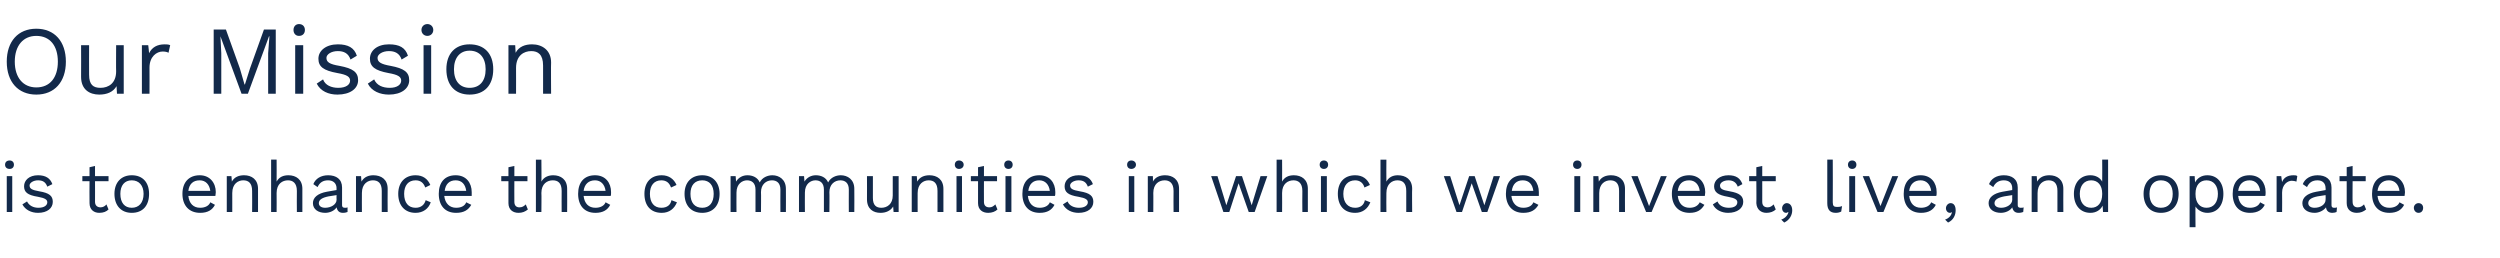
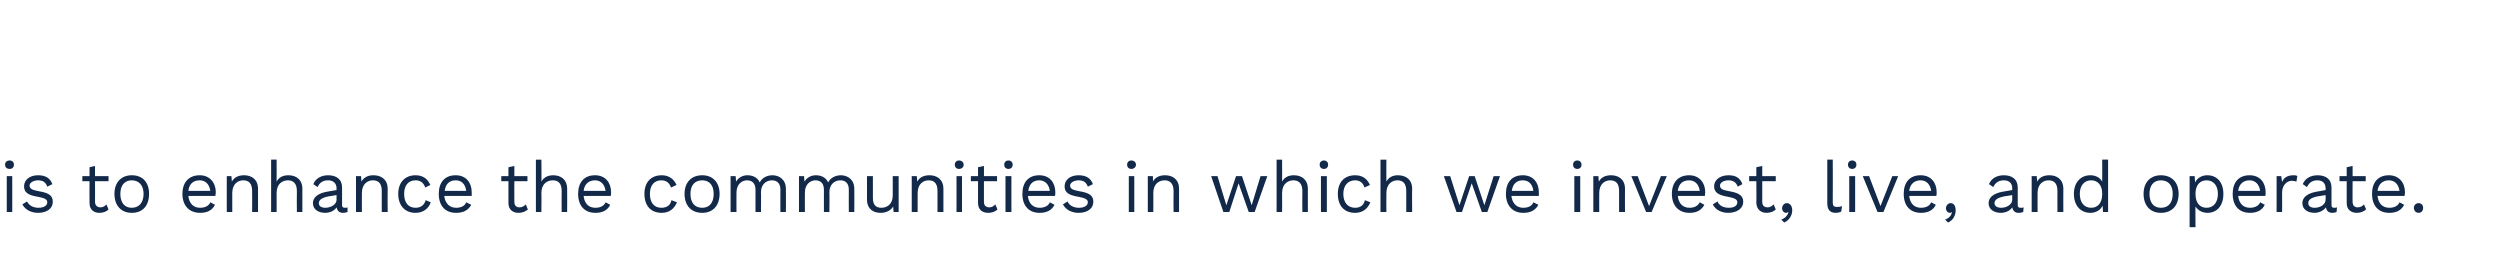
<svg xmlns="http://www.w3.org/2000/svg" version="1.1" width="592px" height="61.1px" viewBox="0 -7 592 61.1" style="top:-7px">
  <desc>Our Mission is to enhance the communities in which we invest, live, and operate.</desc>
  <defs />
  <g id="Polygon72208">
    <path d="m1.2 32c0-.6.4-1 1.1-1c.6 0 1 .4 1 1c0 .6-.4 1-1 1c-.7 0-1.1-.4-1.1-1zm1.7 11.2l-1.3 0l0-8.5l1.3 0l0 8.5zm2.4-1.8c0 0 1.1-.7 1.1-.7c.5 1 1.5 1.5 2.7 1.5c1.4 0 2.1-.6 2.1-1.3c0-.6-.5-1-2.2-1.3c-2.5-.4-3.3-1.1-3.3-2.5c0-1.4 1.2-2.6 3.3-2.6c1.8 0 2.9.7 3.4 2.1c0 0-1.2.6-1.2.6c-.4-1.1-1.1-1.5-2.2-1.5c-1.1 0-2 .6-2 1.2c0 .8.6 1.1 2.3 1.4c2.4.4 3.2 1.1 3.2 2.5c0 1.5-1.3 2.6-3.5 2.6c-1.6 0-3-.7-3.7-2zm20.4 1.2c-.5.5-1.2.8-2.2.8c-1.2 0-2.3-.7-2.3-2.3c-.04-.03 0-5.2 0-5.2l-1.7 0l0-1.2l1.7 0l0-2.1l1.3-.3l0 2.4l3.2 0l0 1.2l-3.2 0c0 0 .02 4.93 0 4.9c0 .9.6 1.3 1.3 1.3c.6 0 1.1-.3 1.4-.7c0 0 .5 1.2.5 1.2zm9.6-3.7c0 2.8-1.5 4.5-4.1 4.5c-2.5 0-4.1-1.7-4.1-4.5c0-2.7 1.6-4.4 4.1-4.4c2.6 0 4.1 1.7 4.1 4.4zm-6.8 0c0 2.1 1 3.3 2.7 3.3c1.7 0 2.8-1.2 2.8-3.3c0-2-1.1-3.2-2.8-3.2c-1.7 0-2.7 1.2-2.7 3.2zm22.5.5c0 0-6.4 0-6.4 0c.2 1.8 1.2 2.8 2.8 2.8c1.2 0 2.1-.5 2.4-1.3c0 0 1.1.6 1.1.6c-.6 1.2-1.7 1.9-3.5 1.9c-2.6 0-4.2-1.7-4.2-4.5c0-2.7 1.5-4.4 4.1-4.4c2.4 0 3.8 1.8 3.8 4c0 .4-.1.7-.1.9zm-6.4-1.2c0 0 5.2 0 5.2 0c-.2-1.5-1.1-2.5-2.5-2.5c-1.6 0-2.5.9-2.7 2.5zm16.5-.5c0 .04 0 5.5 0 5.5l-1.4 0c0 0 .04-4.98 0-5c0-1.9-.9-2.5-2.1-2.5c-1.2 0-2.6.8-2.6 3c.01-.04 0 4.5 0 4.5l-1.3 0l0-8.5l1.1 0c0 0 .13 1.31.1 1.3c.6-1.1 1.7-1.5 2.9-1.5c1.8 0 3.3 1 3.3 3.2zm10.5 0c.02.04 0 5.5 0 5.5l-1.3 0c0 0-.04-4.98 0-5c0-1.9-1-2.5-2.1-2.5c-1.3 0-2.7.8-2.7 3c.03-.02 0 4.5 0 4.5l-1.3 0l0-12.4l1.3 0c0 0 .03 5.16 0 5.2c.6-1.1 1.6-1.5 2.8-1.5c1.8 0 3.3 1 3.3 3.2zm10.7 4.4c0 0 0 1.1 0 1.1c-.3.1-.6.2-1.1.2c-.8 0-1.3-.4-1.5-1.3c-.5.8-1.6 1.3-2.7 1.3c-1.6 0-2.9-.8-2.9-2.3c0-1.3 1.1-2.3 3.3-2.7c0 .02 2.3-.4 2.3-.4c0 0-.04-.43 0-.4c0-1.2-.8-1.9-2-1.9c-1.2 0-2 .5-2.5 1.6c0 0-1-.7-1-.7c.5-1.3 1.8-2.1 3.5-2.1c1.9 0 3.3.9 3.3 2.9c0 0 0 4.2 0 4.2c0 .4.2.6.7.6c.2 0 .4 0 .6-.1zm-2.6-1.8c-.04.02 0-1.1 0-1.1c0 0-1.94.31-1.9.3c-1.5.3-2.3.8-2.3 1.6c0 .7.6 1.1 1.5 1.1c1.4 0 2.7-.8 2.7-1.9zm12.1-2.6c-.04.04 0 5.5 0 5.5l-1.4 0c0 0 0-4.98 0-5c0-1.9-.9-2.5-2.1-2.5c-1.2 0-2.6.8-2.6 3c-.02-.04 0 4.5 0 4.5l-1.4 0l0-8.5l1.2 0c0 0 .09 1.31.1 1.3c.6-1.1 1.7-1.5 2.8-1.5c1.9 0 3.4 1 3.4 3.2zm10.1-.9c0 0-1.2.6-1.2.6c-.4-1.1-1.1-1.7-2.3-1.7c-1.7 0-2.7 1.2-2.7 3.2c0 2.1 1 3.3 2.7 3.3c1.3 0 2.1-.7 2.4-1.8c0 0 1.2.5 1.2.5c-.5 1.5-1.8 2.5-3.6 2.5c-2.5 0-4.1-1.7-4.1-4.5c0-2.7 1.6-4.4 4.1-4.4c1.8 0 2.9.9 3.5 2.3zm9.8 2.6c0 0-6.5 0-6.5 0c.2 1.8 1.3 2.8 2.8 2.8c1.3 0 2.1-.5 2.4-1.3c0 0 1.2.6 1.2.6c-.7 1.2-1.7 1.9-3.6 1.9c-2.6 0-4.1-1.7-4.1-4.5c0-2.7 1.4-4.4 4-4.4c2.5 0 3.8 1.8 3.8 4c0 .4 0 .7 0 .9zm-6.4-1.2c0 0 5.1 0 5.1 0c-.2-1.5-1-2.5-2.5-2.5c-1.5 0-2.4.9-2.6 2.5zm19.7 4.4c-.6.5-1.3.8-2.2.8c-1.3 0-2.4-.7-2.4-2.3c.01-.03 0-5.2 0-5.2l-1.7 0l0-1.2l1.7 0l0-2.1l1.4-.3l0 2.4l3.1 0l0 1.2l-3.1 0c0 0-.03 4.93 0 4.9c0 .9.5 1.3 1.2 1.3c.7 0 1.1-.3 1.5-.7c0 0 .5 1.2.5 1.2zm9.3-4.9c.03.04 0 5.5 0 5.5l-1.3 0c0 0-.03-4.98 0-5c0-1.9-.9-2.5-2.1-2.5c-1.3 0-2.7.8-2.7 3c.05-.02 0 4.5 0 4.5l-1.3 0l0-12.4l1.3 0c0 0 .05 5.16 0 5.2c.6-1.1 1.7-1.5 2.8-1.5c1.8 0 3.3 1 3.3 3.2zm10.3 1.7c0 0-6.4 0-6.4 0c.2 1.8 1.2 2.8 2.8 2.8c1.2 0 2.1-.5 2.4-1.3c0 0 1.1.6 1.1.6c-.6 1.2-1.7 1.9-3.5 1.9c-2.6 0-4.1-1.7-4.1-4.5c0-2.7 1.4-4.4 4-4.4c2.5 0 3.8 1.8 3.8 4c0 .4 0 .7-.1.9zm-6.4-1.2c0 0 5.2 0 5.2 0c-.2-1.5-1.1-2.5-2.5-2.5c-1.5 0-2.5.9-2.7 2.5zm22-1.4c0 0-1.3.6-1.3.6c-.4-1.1-1.1-1.7-2.3-1.7c-1.7 0-2.7 1.2-2.7 3.2c0 2.1 1 3.3 2.7 3.3c1.4 0 2.2-.7 2.4-1.8c0 0 1.3.5 1.3.5c-.6 1.5-1.8 2.5-3.6 2.5c-2.6 0-4.1-1.7-4.1-4.5c0-2.7 1.5-4.4 4.1-4.4c1.7 0 2.9.9 3.5 2.3zm10.2 2.1c0 2.8-1.6 4.5-4.1 4.5c-2.6 0-4.2-1.7-4.2-4.5c0-2.7 1.6-4.4 4.2-4.4c2.5 0 4.1 1.7 4.1 4.4zm-6.9 0c0 2.1 1 3.3 2.8 3.3c1.7 0 2.7-1.2 2.7-3.3c0-2-1-3.2-2.7-3.2c-1.8 0-2.8 1.2-2.8 3.2zm22.6-1.2c.03.04 0 5.5 0 5.5l-1.3 0c0 0-.03-5.32 0-5.3c0-1.6-.9-2.2-2-2.2c-1.4 0-2.6 1-2.6 2.8c.05.02 0 4.7 0 4.7l-1.3 0c0 0-.01-5.32 0-5.3c0-1.6-.9-2.2-2-2.2c-1.1 0-2.5.8-2.5 2.9c-.03.04 0 4.6 0 4.6l-1.4 0l0-8.5l1.2 0c0 0 .08 1.31.1 1.3c.6-1 1.6-1.5 2.7-1.5c1.2 0 2.4.5 2.9 1.7c.6-1.2 1.9-1.7 3-1.7c1.6 0 3.2 1 3.2 3.2zm16.2 0c.03.04 0 5.5 0 5.5l-1.3 0c0 0-.03-5.32 0-5.3c0-1.6-.9-2.2-2-2.2c-1.4 0-2.6 1-2.6 2.8c.05.02 0 4.7 0 4.7l-1.3 0c0 0-.01-5.32 0-5.3c0-1.6-.9-2.2-2-2.2c-1.1 0-2.5.8-2.5 2.9c-.03.04 0 4.6 0 4.6l-1.4 0l0-8.5l1.2 0c0 0 .08 1.31.1 1.3c.6-1 1.6-1.5 2.7-1.5c1.2 0 2.4.5 2.9 1.7c.6-1.2 1.9-1.7 3-1.7c1.6 0 3.2 1 3.2 3.2zm10.5-3l0 8.5l-1.2 0c0 0-.11-1.31-.1-1.3c-.6 1-1.7 1.5-3 1.5c-1.7 0-3.2-.9-3.2-3.2c.02.04 0-5.5 0-5.5l1.4 0c0 0-.02 5.18 0 5.2c0 1.7.8 2.3 2 2.3c1.4 0 2.7-.9 2.7-2.9c.01 0 0-4.6 0-4.6l1.4 0zm10.6 3c-.02.04 0 5.5 0 5.5l-1.4 0c0 0 .02-4.98 0-5c0-1.9-.9-2.5-2.1-2.5c-1.2 0-2.6.8-2.6 3c-.01-.04 0 4.5 0 4.5l-1.4 0l0-8.5l1.2 0c0 0 .11 1.31.1 1.3c.6-1.1 1.7-1.5 2.9-1.5c1.8 0 3.3 1 3.3 3.2zm2.7-5.7c0-.6.4-1 1-1c.6 0 1.1.4 1.1 1c0 .6-.5 1-1.1 1c-.6 0-1-.4-1-1zm1.7 11.2l-1.3 0l0-8.5l1.3 0l0 8.5zm8.4-.6c-.5.5-1.3.8-2.2.8c-1.3 0-2.4-.7-2.4-2.3c.02-.03 0-5.2 0-5.2l-1.7 0l0-1.2l1.7 0l0-2.1l1.4-.3l0 2.4l3.1 0l0 1.2l-3.1 0c0 0-.02 4.93 0 4.9c0 .9.5 1.3 1.3 1.3c.6 0 1-.3 1.4-.7c0 0 .5 1.2.5 1.2zm1.6-10.6c0-.6.4-1 1-1c.6 0 1 .4 1 1c0 .6-.4 1-1 1c-.6 0-1-.4-1-1zm1.7 11.2l-1.4 0l0-8.5l1.4 0l0 8.5zm10.3-3.8c0 0-6.4 0-6.4 0c.2 1.8 1.2 2.8 2.8 2.8c1.2 0 2.1-.5 2.4-1.3c0 0 1.1.6 1.1.6c-.6 1.2-1.7 1.9-3.5 1.9c-2.6 0-4.1-1.7-4.1-4.5c0-2.7 1.4-4.4 4-4.4c2.5 0 3.8 1.8 3.8 4c0 .4 0 .7-.1.9zm-6.3-1.2c0 0 5.1 0 5.1 0c-.2-1.5-1.1-2.5-2.5-2.5c-1.5 0-2.4.9-2.6 2.5zm8.2 3.2c0 0 1.1-.7 1.1-.7c.4 1 1.5 1.5 2.7 1.5c1.4 0 2.1-.6 2.1-1.3c0-.6-.5-1-2.2-1.3c-2.5-.4-3.3-1.1-3.3-2.5c0-1.4 1.2-2.6 3.3-2.6c1.8 0 2.9.7 3.4 2.1c0 0-1.2.6-1.2.6c-.4-1.1-1.1-1.5-2.2-1.5c-1.1 0-2 .6-2 1.2c0 .8.6 1.1 2.3 1.4c2.4.4 3.2 1.1 3.2 2.5c0 1.5-1.3 2.6-3.5 2.6c-1.6 0-3-.7-3.7-2zm15.2-9.4c0-.6.4-1 1-1c.6 0 1.1.4 1.1 1c0 .6-.5 1-1.1 1c-.6 0-1-.4-1-1zm1.7 11.2l-1.3 0l0-8.5l1.3 0l0 8.5zm10.6-5.5c.02.04 0 5.5 0 5.5l-1.3 0c0 0-.04-4.98 0-5c0-1.9-1-2.5-2.1-2.5c-1.3 0-2.7.8-2.7 3c.03-.04 0 4.5 0 4.5l-1.3 0l0-8.5l1.2 0c0 0 .05 1.31 0 1.3c.6-1.1 1.7-1.5 2.9-1.5c1.8 0 3.3 1 3.3 3.2zm20.9-3l-3 8.5l-1.4 0l-2.4-6.8l-2.2 6.8l-1.4 0l-2.9-8.5l1.5 0l2.1 6.9l2.3-6.9l1.4 0l2.3 6.9l2.1-6.9l1.6 0zm9.6 3c.02.04 0 5.5 0 5.5l-1.3 0c0 0-.04-4.98 0-5c0-1.9-1-2.5-2.1-2.5c-1.3 0-2.7.8-2.7 3c.03-.02 0 4.5 0 4.5l-1.3 0l0-12.4l1.3 0c0 0 .03 5.16 0 5.2c.6-1.1 1.6-1.5 2.8-1.5c1.8 0 3.3 1 3.3 3.2zm2.8-5.7c0-.6.4-1 1-1c.6 0 1 .4 1 1c0 .6-.4 1-1 1c-.6 0-1-.4-1-1zm1.7 11.2l-1.4 0l0-8.5l1.4 0l0 8.5zm10.2-6.4c0 0-1.3.6-1.3.6c-.3-1.1-1.1-1.7-2.2-1.7c-1.7 0-2.8 1.2-2.8 3.2c0 2.1 1.1 3.3 2.8 3.3c1.3 0 2.1-.7 2.3-1.8c0 0 1.3.5 1.3.5c-.6 1.5-1.8 2.5-3.6 2.5c-2.6 0-4.1-1.7-4.1-4.5c0-2.7 1.5-4.4 4.1-4.4c1.8 0 2.9.9 3.5 2.3zm10 .9c-.05.04 0 5.5 0 5.5l-1.4 0c0 0-.01-4.98 0-5c0-1.9-.9-2.5-2.1-2.5c-1.2 0-2.6.8-2.6 3c-.04-.02 0 4.5 0 4.5l-1.4 0l0-12.4l1.4 0c0 0-.04 5.16 0 5.2c.6-1.1 1.6-1.5 2.7-1.5c1.9 0 3.4 1 3.4 3.2zm20.8-3l-3 8.5l-1.3 0l-2.4-6.8l-2.3 6.8l-1.3 0l-3-8.5l1.5 0l2.2 6.9l2.3-6.9l1.3 0l2.3 6.9l2.2-6.9l1.5 0zm9.2 4.7c0 0-6.5 0-6.5 0c.2 1.8 1.3 2.8 2.8 2.8c1.3 0 2.1-.5 2.4-1.3c0 0 1.2.6 1.2.6c-.7 1.2-1.7 1.9-3.6 1.9c-2.5 0-4.1-1.7-4.1-4.5c0-2.7 1.4-4.4 4-4.4c2.5 0 3.8 1.8 3.8 4c0 .4 0 .7 0 .9zm-6.4-1.2c0 0 5.1 0 5.1 0c-.2-1.5-1-2.5-2.5-2.5c-1.5 0-2.4.9-2.6 2.5zm14.5-6.2c0-.6.4-1 1-1c.6 0 1 .4 1 1c0 .6-.4 1-1 1c-.6 0-1-.4-1-1zm1.7 11.2l-1.4 0l0-8.5l1.4 0l0 8.5zm10.6-5.5c-.03.04 0 5.5 0 5.5l-1.4 0c0 0 .01-4.98 0-5c0-1.9-.9-2.5-2.1-2.5c-1.2 0-2.6.8-2.6 3c-.01-.04 0 4.5 0 4.5l-1.4 0l0-8.5l1.2 0c0 0 .1 1.31.1 1.3c.6-1.1 1.7-1.5 2.9-1.5c1.8 0 3.3 1 3.3 3.2zm9.9-3l-3.6 8.5l-1.3 0l-3.5-8.5l1.5 0l2.7 7.1l2.8-7.1l1.4 0zm9 4.7c0 0-6.4 0-6.4 0c.2 1.8 1.2 2.8 2.8 2.8c1.2 0 2-.5 2.4-1.3c0 0 1.1.6 1.1.6c-.7 1.2-1.7 1.9-3.5 1.9c-2.6 0-4.2-1.7-4.2-4.5c0-2.7 1.5-4.4 4.1-4.4c2.4 0 3.8 1.8 3.8 4c0 .4-.1.7-.1.9zm-6.4-1.2c0 0 5.2 0 5.2 0c-.2-1.5-1.1-2.5-2.5-2.5c-1.6 0-2.5.9-2.7 2.5zm8.3 3.2c0 0 1.1-.7 1.1-.7c.4 1 1.4 1.5 2.7 1.5c1.4 0 2-.6 2-1.3c0-.6-.5-1-2.2-1.3c-2.4-.4-3.3-1.1-3.3-2.5c0-1.4 1.3-2.6 3.4-2.6c1.8 0 2.8.7 3.3 2.1c0 0-1.1.6-1.1.6c-.4-1.1-1.2-1.5-2.2-1.5c-1.2 0-2 .6-2 1.2c0 .8.5 1.1 2.3 1.4c2.3.4 3.2 1.1 3.2 2.5c0 1.5-1.4 2.6-3.6 2.6c-1.5 0-3-.7-3.6-2zm14.9 1.2c-.5.5-1.3.8-2.2.8c-1.2 0-2.3-.7-2.4-2.3c.05-.03 0-5.2 0-5.2l-1.7 0l0-1.2l1.7 0l0-2.1l1.4-.3l0 2.4l3.2 0l0 1.2l-3.2 0c0 0 .01 4.93 0 4.9c0 .9.5 1.3 1.3 1.3c.6 0 1-.3 1.4-.7c0 0 .5 1.2.5 1.2zm3.9.2c0 1.1-.6 2.3-1.9 2.9c0 0-.7-.7-.7-.7c.9-.3 1.5-1 1.7-1.7c0 0-.1-.1-.1-.1c-.1.1-.2.2-.5.2c-.4 0-.9-.4-.9-1.1c0-.6.5-1.2 1.1-1.2c.8 0 1.3.7 1.3 1.7zm9.6-1.9c0 .9.3 1.1 1 1.1c.4 0 .7 0 1.2-.2c0 0-.2 1.3-.2 1.3c-.4.2-.8.3-1.3.3c-1.4 0-2-.8-2-2.3c-.02-.03 0-10.3 0-10.3l1.3 0c0 0 .04 10.1 0 10.1zm3.6-8.9c0-.6.4-1 1-1c.6 0 1 .4 1 1c0 .6-.4 1-1 1c-.6 0-1-.4-1-1zm1.7 11.2l-1.4 0l0-8.5l1.4 0l0 8.5zm10.2-8.5l-3.5 8.5l-1.4 0l-3.5-8.5l1.5 0l2.7 7.1l2.8-7.1l1.4 0zm9 4.7c0 0-6.4 0-6.4 0c.2 1.8 1.2 2.8 2.8 2.8c1.2 0 2.1-.5 2.4-1.3c0 0 1.1.6 1.1.6c-.6 1.2-1.7 1.9-3.5 1.9c-2.6 0-4.1-1.7-4.1-4.5c0-2.7 1.4-4.4 4-4.4c2.5 0 3.8 1.8 3.8 4c0 .4 0 .7-.1.9zm-6.4-1.2c0 0 5.2 0 5.2 0c-.2-1.5-1.1-2.5-2.5-2.5c-1.5 0-2.5.9-2.7 2.5zm11 4.6c0 1.1-.5 2.3-1.8 2.9c0 0-.7-.7-.7-.7c.9-.3 1.5-1 1.6-1.7c0 0 0-.1 0-.1c-.1.1-.2.2-.5.2c-.4 0-.9-.4-.9-1.1c0-.6.5-1.2 1.1-1.2c.8 0 1.2.7 1.2 1.7zm16.1-.7c0 0-.1 1.1-.1 1.1c-.3.1-.6.2-1.1.2c-.8 0-1.3-.4-1.5-1.3c-.5.8-1.6 1.3-2.7 1.3c-1.6 0-2.9-.8-2.9-2.3c0-1.3 1.1-2.3 3.3-2.7c.01.02 2.3-.4 2.3-.4c0 0-.03-.43 0-.4c0-1.2-.7-1.9-2-1.9c-1.1 0-2 .5-2.5 1.6c0 0-1-.7-1-.7c.5-1.3 1.8-2.1 3.5-2.1c1.9 0 3.3.9 3.3 2.9c0 0 0 4.2 0 4.2c0 .4.2.6.7.6c.2 0 .5 0 .7-.1zm-2.7-1.8c-.03.02 0-1.1 0-1.1c0 0-1.94.31-1.9.3c-1.5.3-2.3.8-2.3 1.6c0 .7.6 1.1 1.6 1.1c1.3 0 2.6-.8 2.6-1.9zm12.1-2.6c-.03.04 0 5.5 0 5.5l-1.4 0c0 0 .01-4.98 0-5c0-1.9-.9-2.5-2.1-2.5c-1.2 0-2.6.8-2.6 3c-.01-.04 0 4.5 0 4.5l-1.4 0l0-8.5l1.2 0c0 0 .1 1.31.1 1.3c.6-1.1 1.7-1.5 2.9-1.5c1.8 0 3.3 1 3.3 3.2zm10.6-6.9l0 12.4l-1.2 0c0 0-.08-1.5-.1-1.5c-.5 1-1.5 1.7-2.9 1.7c-2.3 0-3.9-1.7-3.9-4.5c0-2.7 1.6-4.4 3.9-4.4c1.3 0 2.3.6 2.8 1.5c.04.01 0-5.2 0-5.2l1.4 0zm-1.4 8.2c0 0 0-.2 0-.2c0-1.9-1-3.1-2.6-3.1c-1.7 0-2.7 1.3-2.7 3.2c0 2 1 3.3 2.7 3.3c1.6 0 2.6-1.2 2.6-3.2zm18.1-.1c0 2.8-1.6 4.5-4.2 4.5c-2.5 0-4.1-1.7-4.1-4.5c0-2.7 1.6-4.4 4.1-4.4c2.6 0 4.2 1.7 4.2 4.4zm-6.9 0c0 2.1 1 3.3 2.7 3.3c1.8 0 2.8-1.2 2.8-3.3c0-2-1-3.2-2.8-3.2c-1.7 0-2.7 1.2-2.7 3.2zm17.5 0c0 2.8-1.5 4.5-3.8 4.5c-1.3 0-2.3-.7-2.8-1.5c-.05-.05 0 4.9 0 4.9l-1.4 0l0-12.1l1.2 0c0 0 .07 1.46.1 1.5c.5-1 1.5-1.7 2.9-1.7c2.3 0 3.8 1.7 3.8 4.4zm-1.3 0c0-1.9-1-3.2-2.7-3.2c-1.6 0-2.6 1.2-2.6 3.1c0 0 0 .2 0 .2c0 2 1 3.2 2.6 3.2c1.7 0 2.7-1.3 2.7-3.3zm11.2.5c0 0-6.4 0-6.4 0c.2 1.8 1.2 2.8 2.8 2.8c1.2 0 2.1-.5 2.4-1.3c0 0 1.1.6 1.1.6c-.6 1.2-1.7 1.9-3.5 1.9c-2.6 0-4.1-1.7-4.1-4.5c0-2.7 1.4-4.4 4-4.4c2.5 0 3.8 1.8 3.8 4c0 .4 0 .7-.1.9zm-6.4-1.2c0 0 5.2 0 5.2 0c-.2-1.5-1.1-2.5-2.5-2.5c-1.5 0-2.5.9-2.7 2.5zm14-3.5c0 0-.2 1.3-.2 1.3c-.3-.1-.7-.2-1.1-.2c-1 0-2.3.9-2.3 2.8c.04-.01 0 4.6 0 4.6l-1.3 0l0-8.5l1.1 0c0 0 .17 1.37.2 1.4c.4-1.1 1.4-1.6 2.7-1.6c.3 0 .7 0 .9.2zm9.4 7.4c0 0-.1 1.1-.1 1.1c-.2.1-.6.2-1 .2c-.8 0-1.4-.4-1.5-1.3c-.6.8-1.7 1.3-2.7 1.3c-1.6 0-2.9-.8-2.9-2.3c0-1.3 1.1-2.3 3.3-2.7c-.02.02 2.2-.4 2.2-.4c0 0 .04-.43 0-.4c0-1.2-.7-1.9-1.9-1.9c-1.2 0-2 .5-2.5 1.6c0 0-1-.7-1-.7c.5-1.3 1.8-2.1 3.5-2.1c1.9 0 3.3.9 3.3 2.9c0 0 0 4.2 0 4.2c0 .4.2.6.6.6c.3 0 .5 0 .7-.1zm-2.7-1.8c.04.02 0-1.1 0-1.1c0 0-1.86.31-1.9.3c-1.5.3-2.2.8-2.2 1.6c0 .7.6 1.1 1.5 1.1c1.4 0 2.6-.8 2.6-1.9zm9.6 2.3c-.6.5-1.3.8-2.2.8c-1.3 0-2.4-.7-2.4-2.3c0-.03 0-5.2 0-5.2l-1.7 0l0-1.2l1.7 0l0-2.1l1.4-.3l0 2.4l3.1 0l0 1.2l-3.1 0c0 0-.04 4.93 0 4.9c0 .9.5 1.3 1.2 1.3c.7 0 1.1-.3 1.5-.7c0 0 .5 1.2.5 1.2zm9.1-3.2c0 0-6.4 0-6.4 0c.2 1.8 1.2 2.8 2.8 2.8c1.2 0 2.1-.5 2.4-1.3c0 0 1.1.6 1.1.6c-.6 1.2-1.7 1.9-3.5 1.9c-2.6 0-4.1-1.7-4.1-4.5c0-2.7 1.4-4.4 4-4.4c2.4 0 3.8 1.8 3.8 4c0 .4-.1.7-.1.9zm-6.4-1.2c0 0 5.2 0 5.2 0c-.2-1.5-1.1-2.5-2.5-2.5c-1.5 0-2.5.9-2.7 2.5zm10.8 4c0 .7-.4 1.2-1.1 1.2c-.6 0-1.1-.5-1.1-1.2c0-.6.5-1.1 1.1-1.1c.7 0 1.1.5 1.1 1.1z" stroke="none" fill="#12294a" />
  </g>
  <g id="Polygon72207">
-     <path d="m15.6 7.6c0 4.8-2.7 7.8-7 7.8c-4.3 0-7-3-7-7.8c0-4.8 2.7-7.8 7-7.8c4.3 0 7 3 7 7.8zm-12.1 0c0 3.8 2 6.1 5.1 6.1c3.2 0 5.1-2.3 5.1-6.1c0-3.8-1.9-6.1-5.1-6.1c-3.1 0-5.1 2.3-5.1 6.1zm25.8-3.9l0 11.5l-1.6 0c0 0-.12-1.77-.1-1.8c-.8 1.4-2.3 2-4.1 2c-2.3 0-4.3-1.2-4.3-4.2c.03 0 0-7.5 0-7.5l1.9 0c0 0-.03 7.02 0 7c0 2.4 1 3.1 2.7 3.1c1.9 0 3.7-1.1 3.7-3.9c-.04.04 0-6.2 0-6.2l1.8 0zm11 0c0 0-.4 1.8-.4 1.8c-.3-.2-.8-.3-1.4-.3c-1.4 0-3.1 1.2-3.1 3.8c.02-.03 0 6.2 0 6.2l-1.8 0l0-11.5l1.5 0c0 0 .23 1.87.2 1.9c.7-1.4 1.9-2.1 3.7-2.1c.4 0 .9 0 1.3.2zm25 11.5l-1.8 0l0-9.6l.3-4l-.1 0l-5 13.6l-1.5 0l-5-13.6l0 0l.2 4l0 9.6l-1.8 0l0-15.2l2.9 0l3.3 9.2l1.1 3.8l.1 0l1.2-3.8l3.3-9.2l2.8 0l0 15.2zm4.2-15.1c0-.8.5-1.4 1.3-1.4c.9 0 1.4.6 1.4 1.4c0 .8-.5 1.4-1.4 1.4c-.8 0-1.3-.6-1.3-1.4zm2.3 15.1l-1.9 0l0-11.5l1.9 0l0 11.5zm3.2-2.4c0 0 1.5-1 1.5-1c.5 1.4 2 2 3.6 2c1.9 0 2.8-.8 2.8-1.7c0-.9-.7-1.4-3-1.8c-3.3-.6-4.5-1.5-4.5-3.4c0-1.9 1.8-3.4 4.6-3.4c2.4 0 3.9.8 4.5 2.7c0 0-1.5.9-1.5.9c-.5-1.5-1.6-2-3-2c-1.6 0-2.7.8-2.7 1.6c0 1 .7 1.5 3.1 1.9c3.2.6 4.4 1.5 4.4 3.4c0 2-1.9 3.4-4.9 3.4c-2.1 0-4-.8-4.9-2.6zm12.1 0c0 0 1.5-1 1.5-1c.6 1.4 2 2 3.7 2c1.8 0 2.7-.8 2.7-1.7c0-.9-.7-1.4-3-1.8c-3.2-.6-4.4-1.5-4.4-3.4c0-1.9 1.7-3.4 4.5-3.4c2.5 0 3.9.8 4.5 2.7c0 0-1.5.9-1.5.9c-.5-1.5-1.6-2-3-2c-1.6 0-2.7.8-2.7 1.6c0 1 .8 1.5 3.1 1.9c3.2.6 4.4 1.5 4.4 3.4c0 2-1.9 3.4-4.8 3.4c-2.1 0-4.1-.8-5-2.6zm12.7-12.7c0-.8.6-1.4 1.4-1.4c.8 0 1.4.6 1.4 1.4c0 .8-.6 1.4-1.4 1.4c-.8 0-1.4-.6-1.4-1.4zm2.3 15.1l-1.8 0l0-11.5l1.8 0l0 11.5zm14.7-5.8c0 3.8-2.1 6-5.6 6c-3.4 0-5.5-2.2-5.5-6c0-3.7 2.1-5.9 5.5-5.9c3.5 0 5.6 2.2 5.6 5.9zm-9.3 0c0 2.8 1.4 4.4 3.7 4.4c2.4 0 3.8-1.6 3.8-4.4c0-2.7-1.4-4.4-3.8-4.4c-2.3 0-3.7 1.7-3.7 4.4zm23-1.6c-.05.02 0 7.4 0 7.4l-1.9 0c0 0 .01-6.74 0-6.7c0-2.6-1.2-3.4-2.8-3.4c-1.7 0-3.6 1-3.6 4c.02-.04 0 6.1 0 6.1l-1.8 0l0-11.5l1.6 0c0 0 .1 1.77.1 1.8c.8-1.5 2.3-2 3.9-2c2.4 0 4.5 1.4 4.5 4.3z" stroke="none" fill="#12294a" />
-   </g>
+     </g>
</svg>